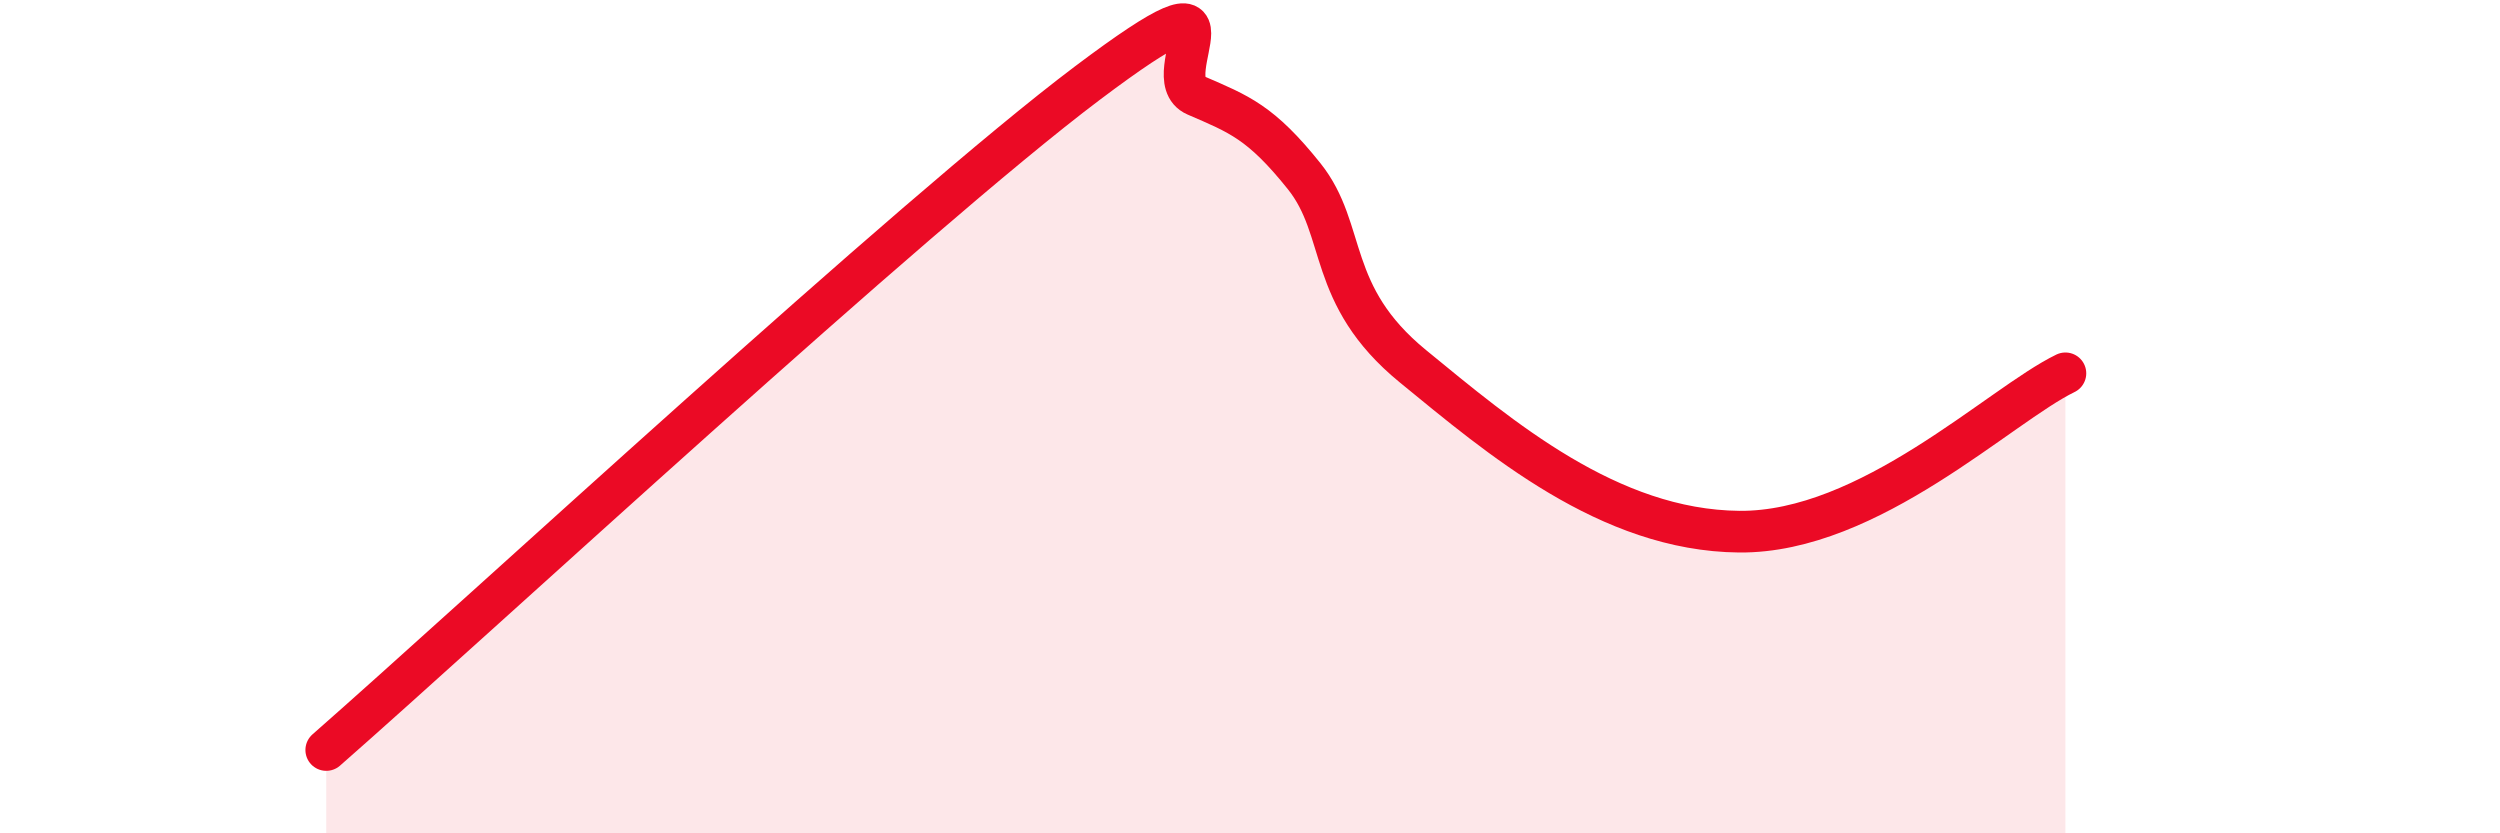
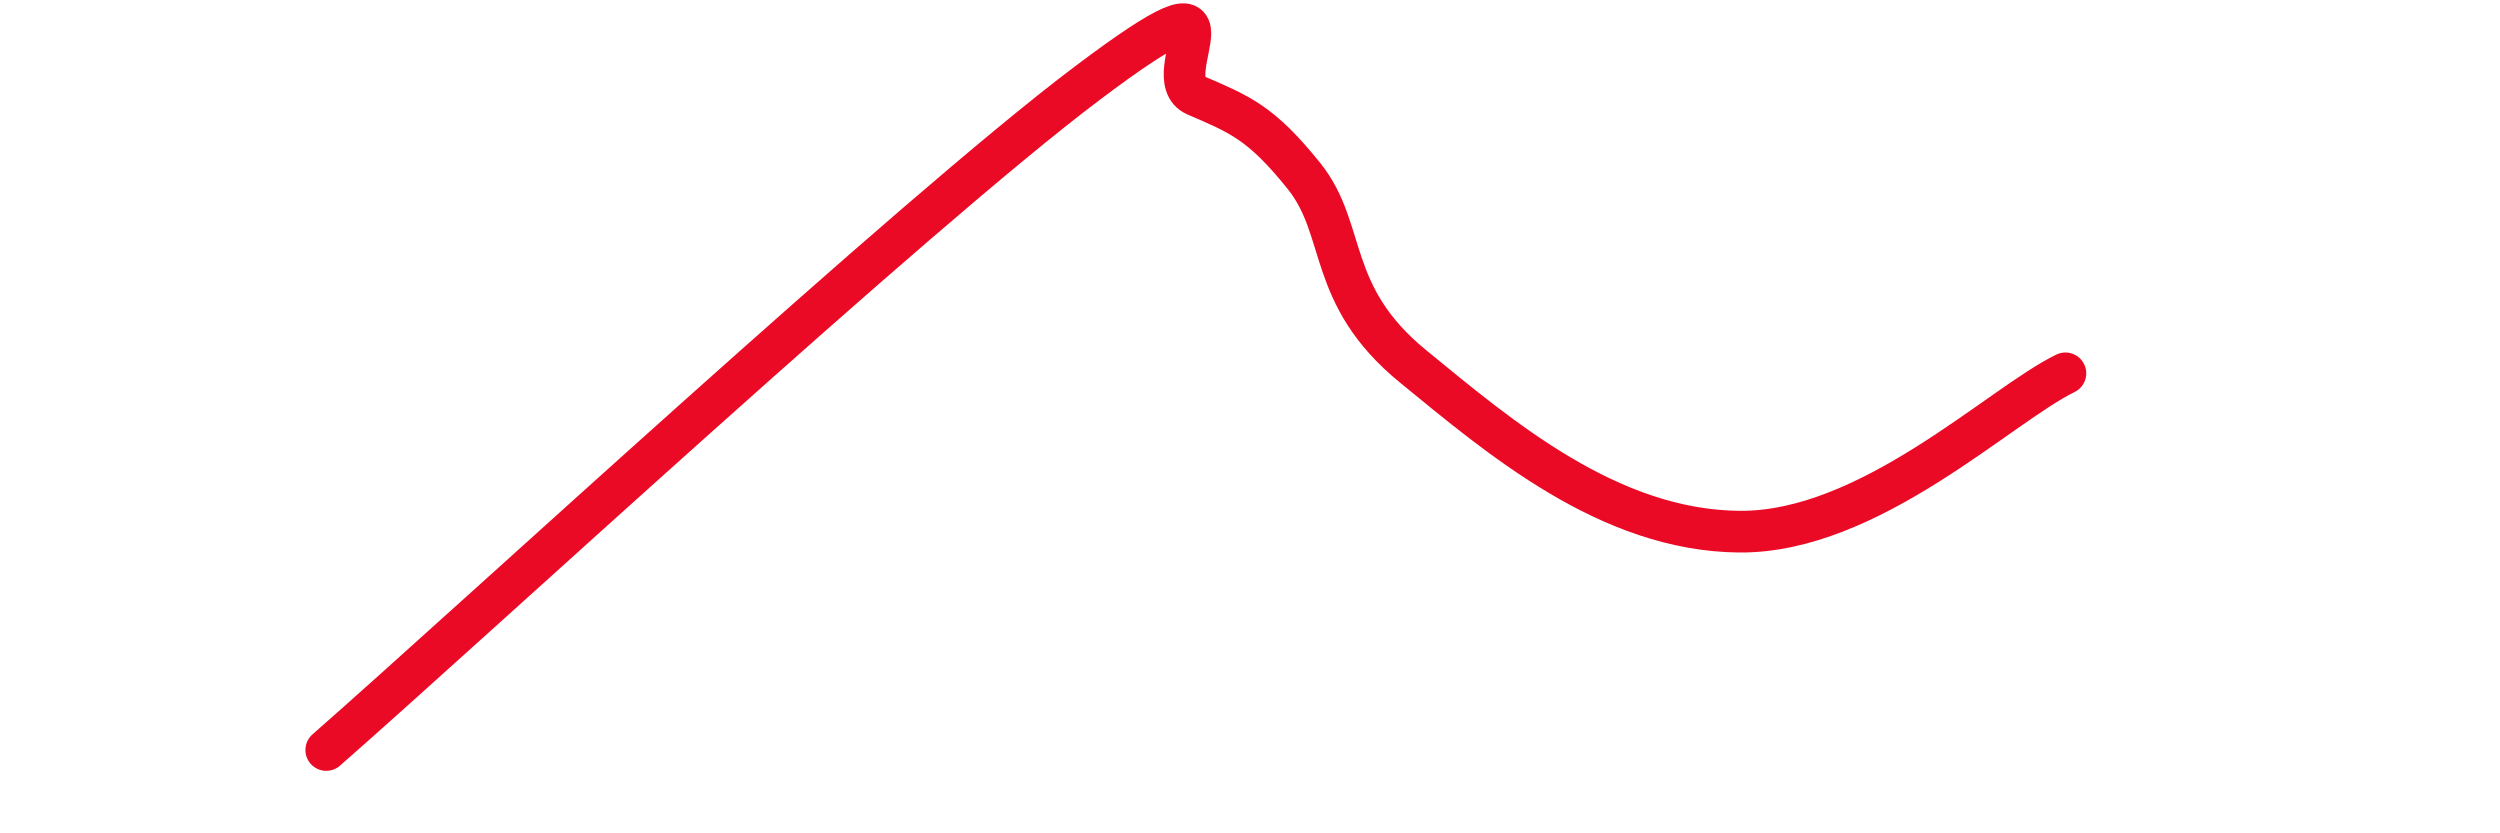
<svg xmlns="http://www.w3.org/2000/svg" width="60" height="20" viewBox="0 0 60 20">
-   <path d="M 7.83,18 C 11.48,14.8 21.92,5.14 26.09,2 C 30.26,-1.14 27.66,1.84 28.7,2.29 C 29.74,2.74 30.26,2.93 31.3,4.23 C 32.34,5.53 31.82,7.08 33.91,8.79 C 36,10.5 38.61,12.73 41.74,12.76 C 44.87,12.79 48,9.72 49.57,8.96L49.57 20L7.83 20Z" fill="#EB0A25" opacity="0.1" stroke-linecap="round" stroke-linejoin="round" />
  <path d="M 7.83,18 C 11.48,14.8 21.92,5.14 26.09,2 C 30.26,-1.14 27.66,1.84 28.7,2.29 C 29.74,2.74 30.26,2.93 31.3,4.23 C 32.34,5.53 31.82,7.08 33.91,8.79 C 36,10.5 38.61,12.73 41.74,12.76 C 44.87,12.79 48,9.72 49.57,8.96" stroke="#EB0A25" stroke-width="1" fill="none" stroke-linecap="round" stroke-linejoin="round" />
</svg>